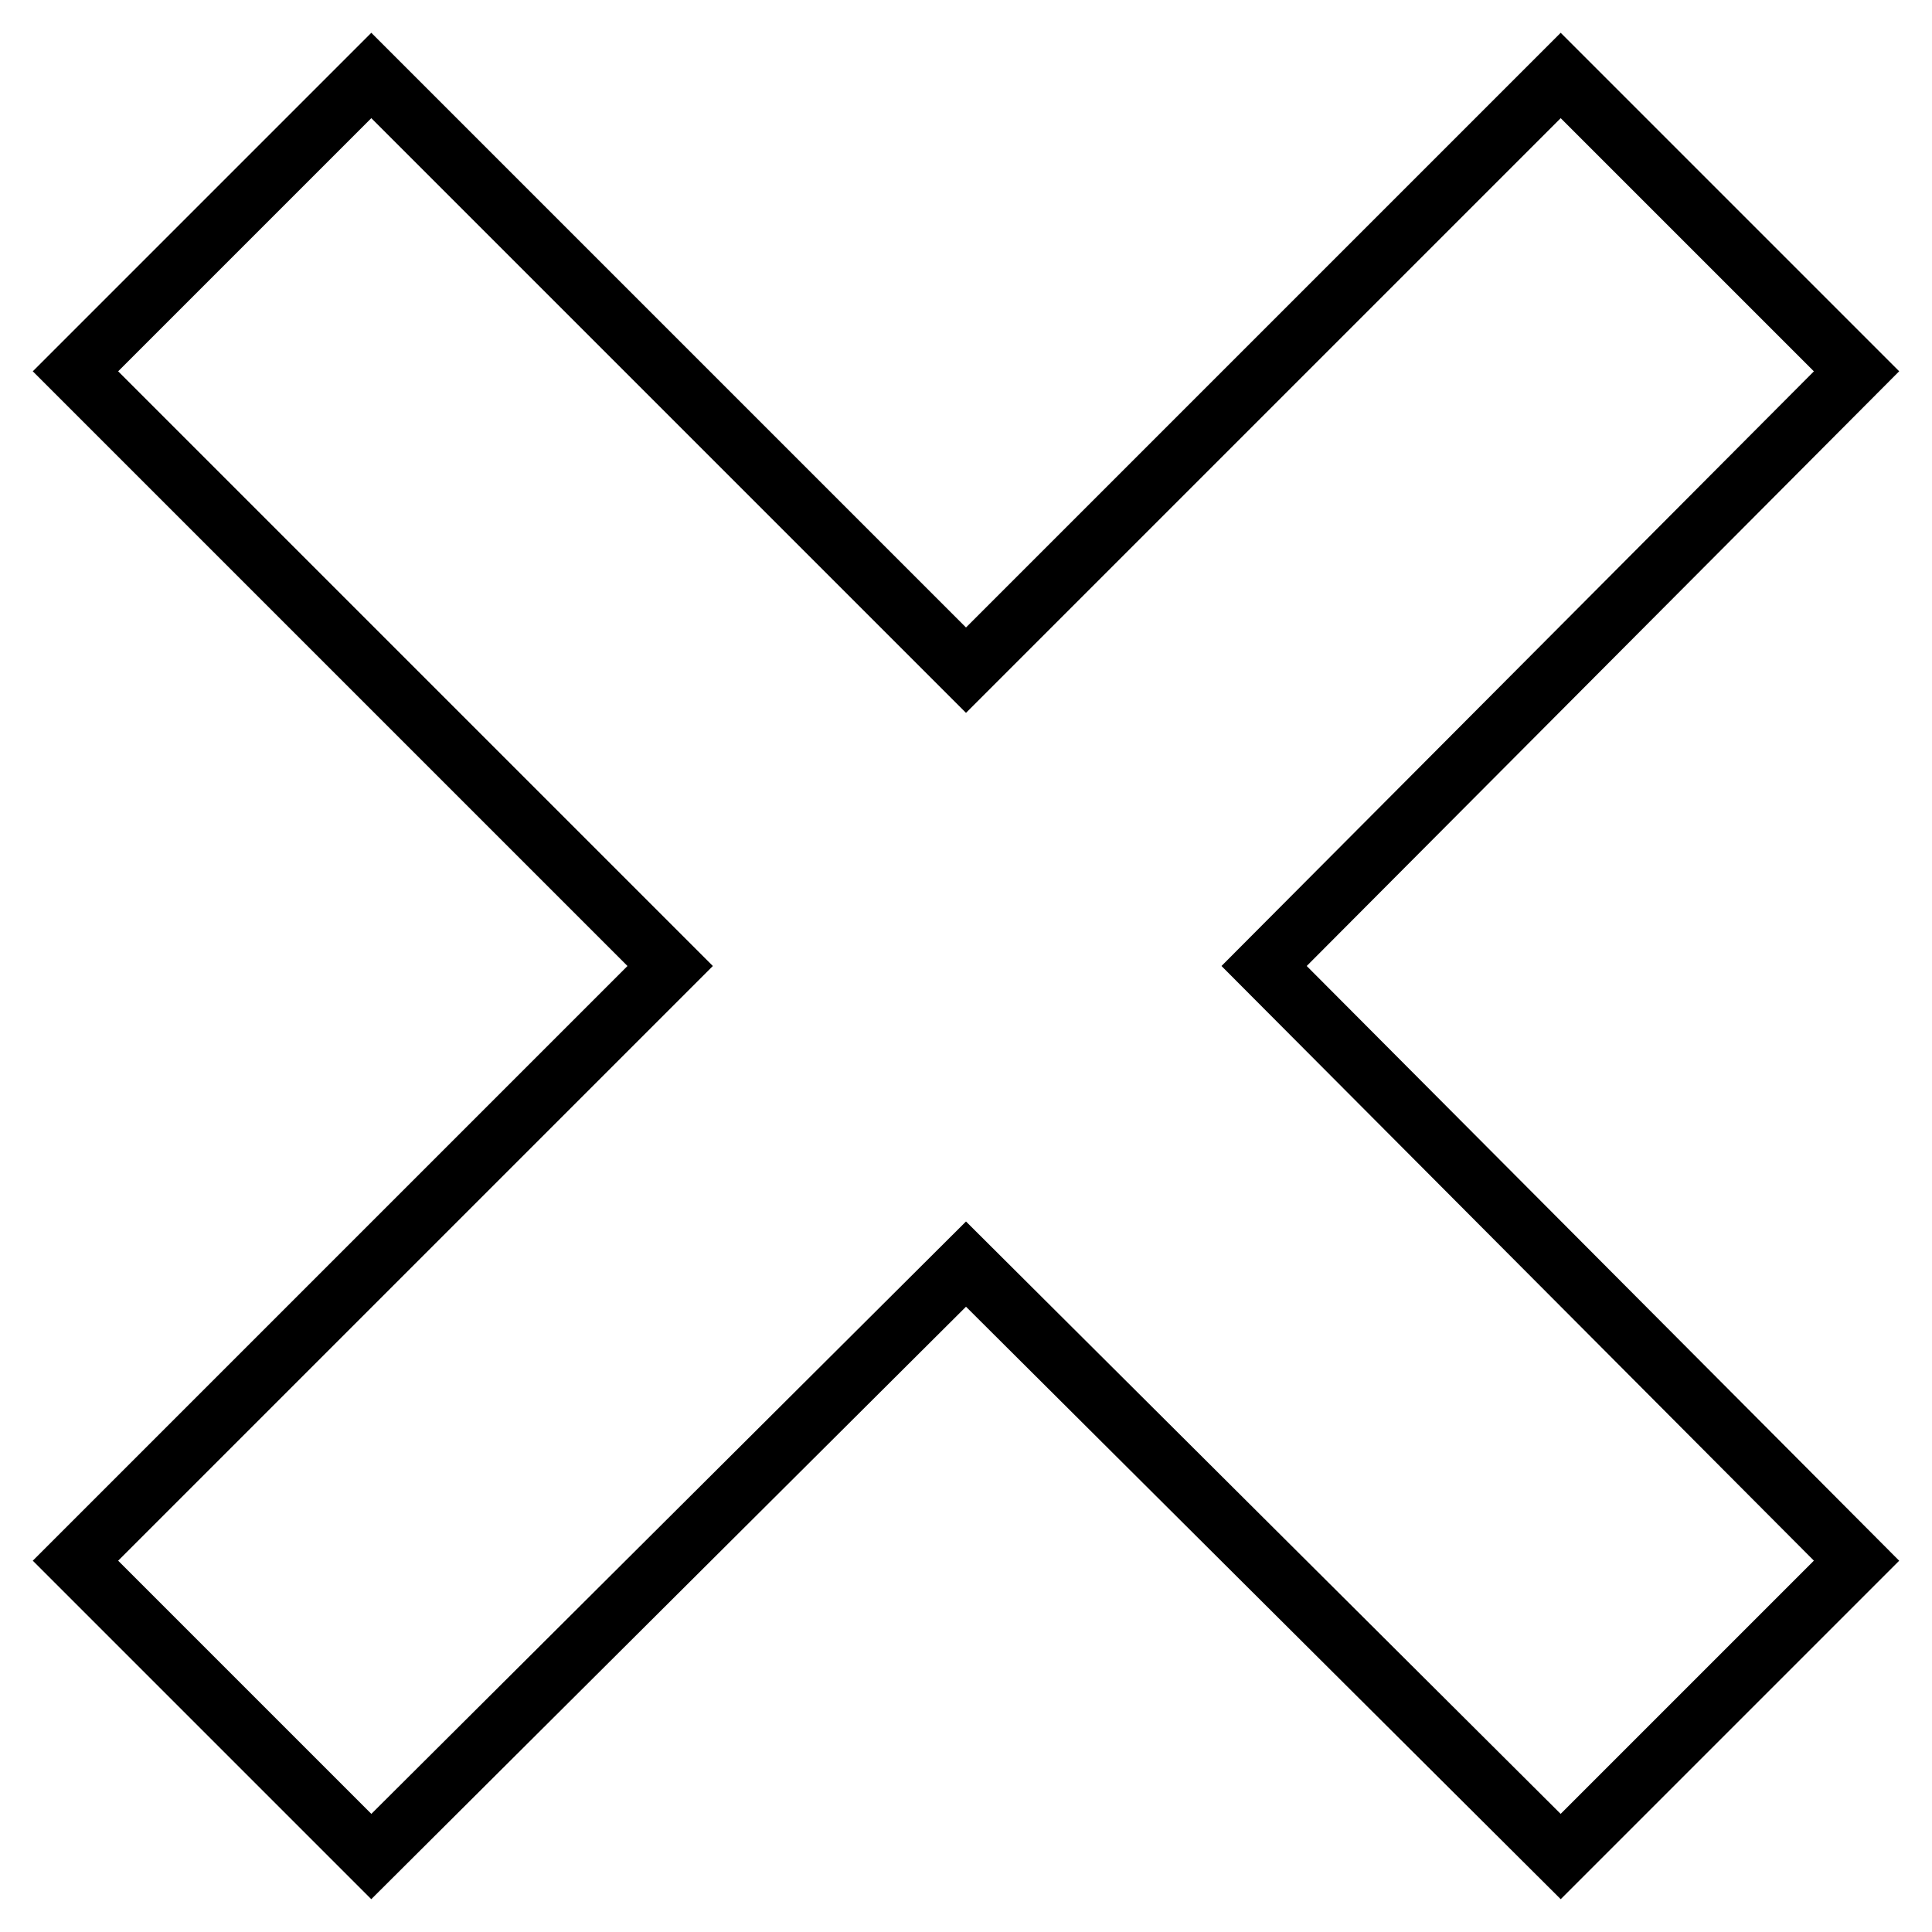
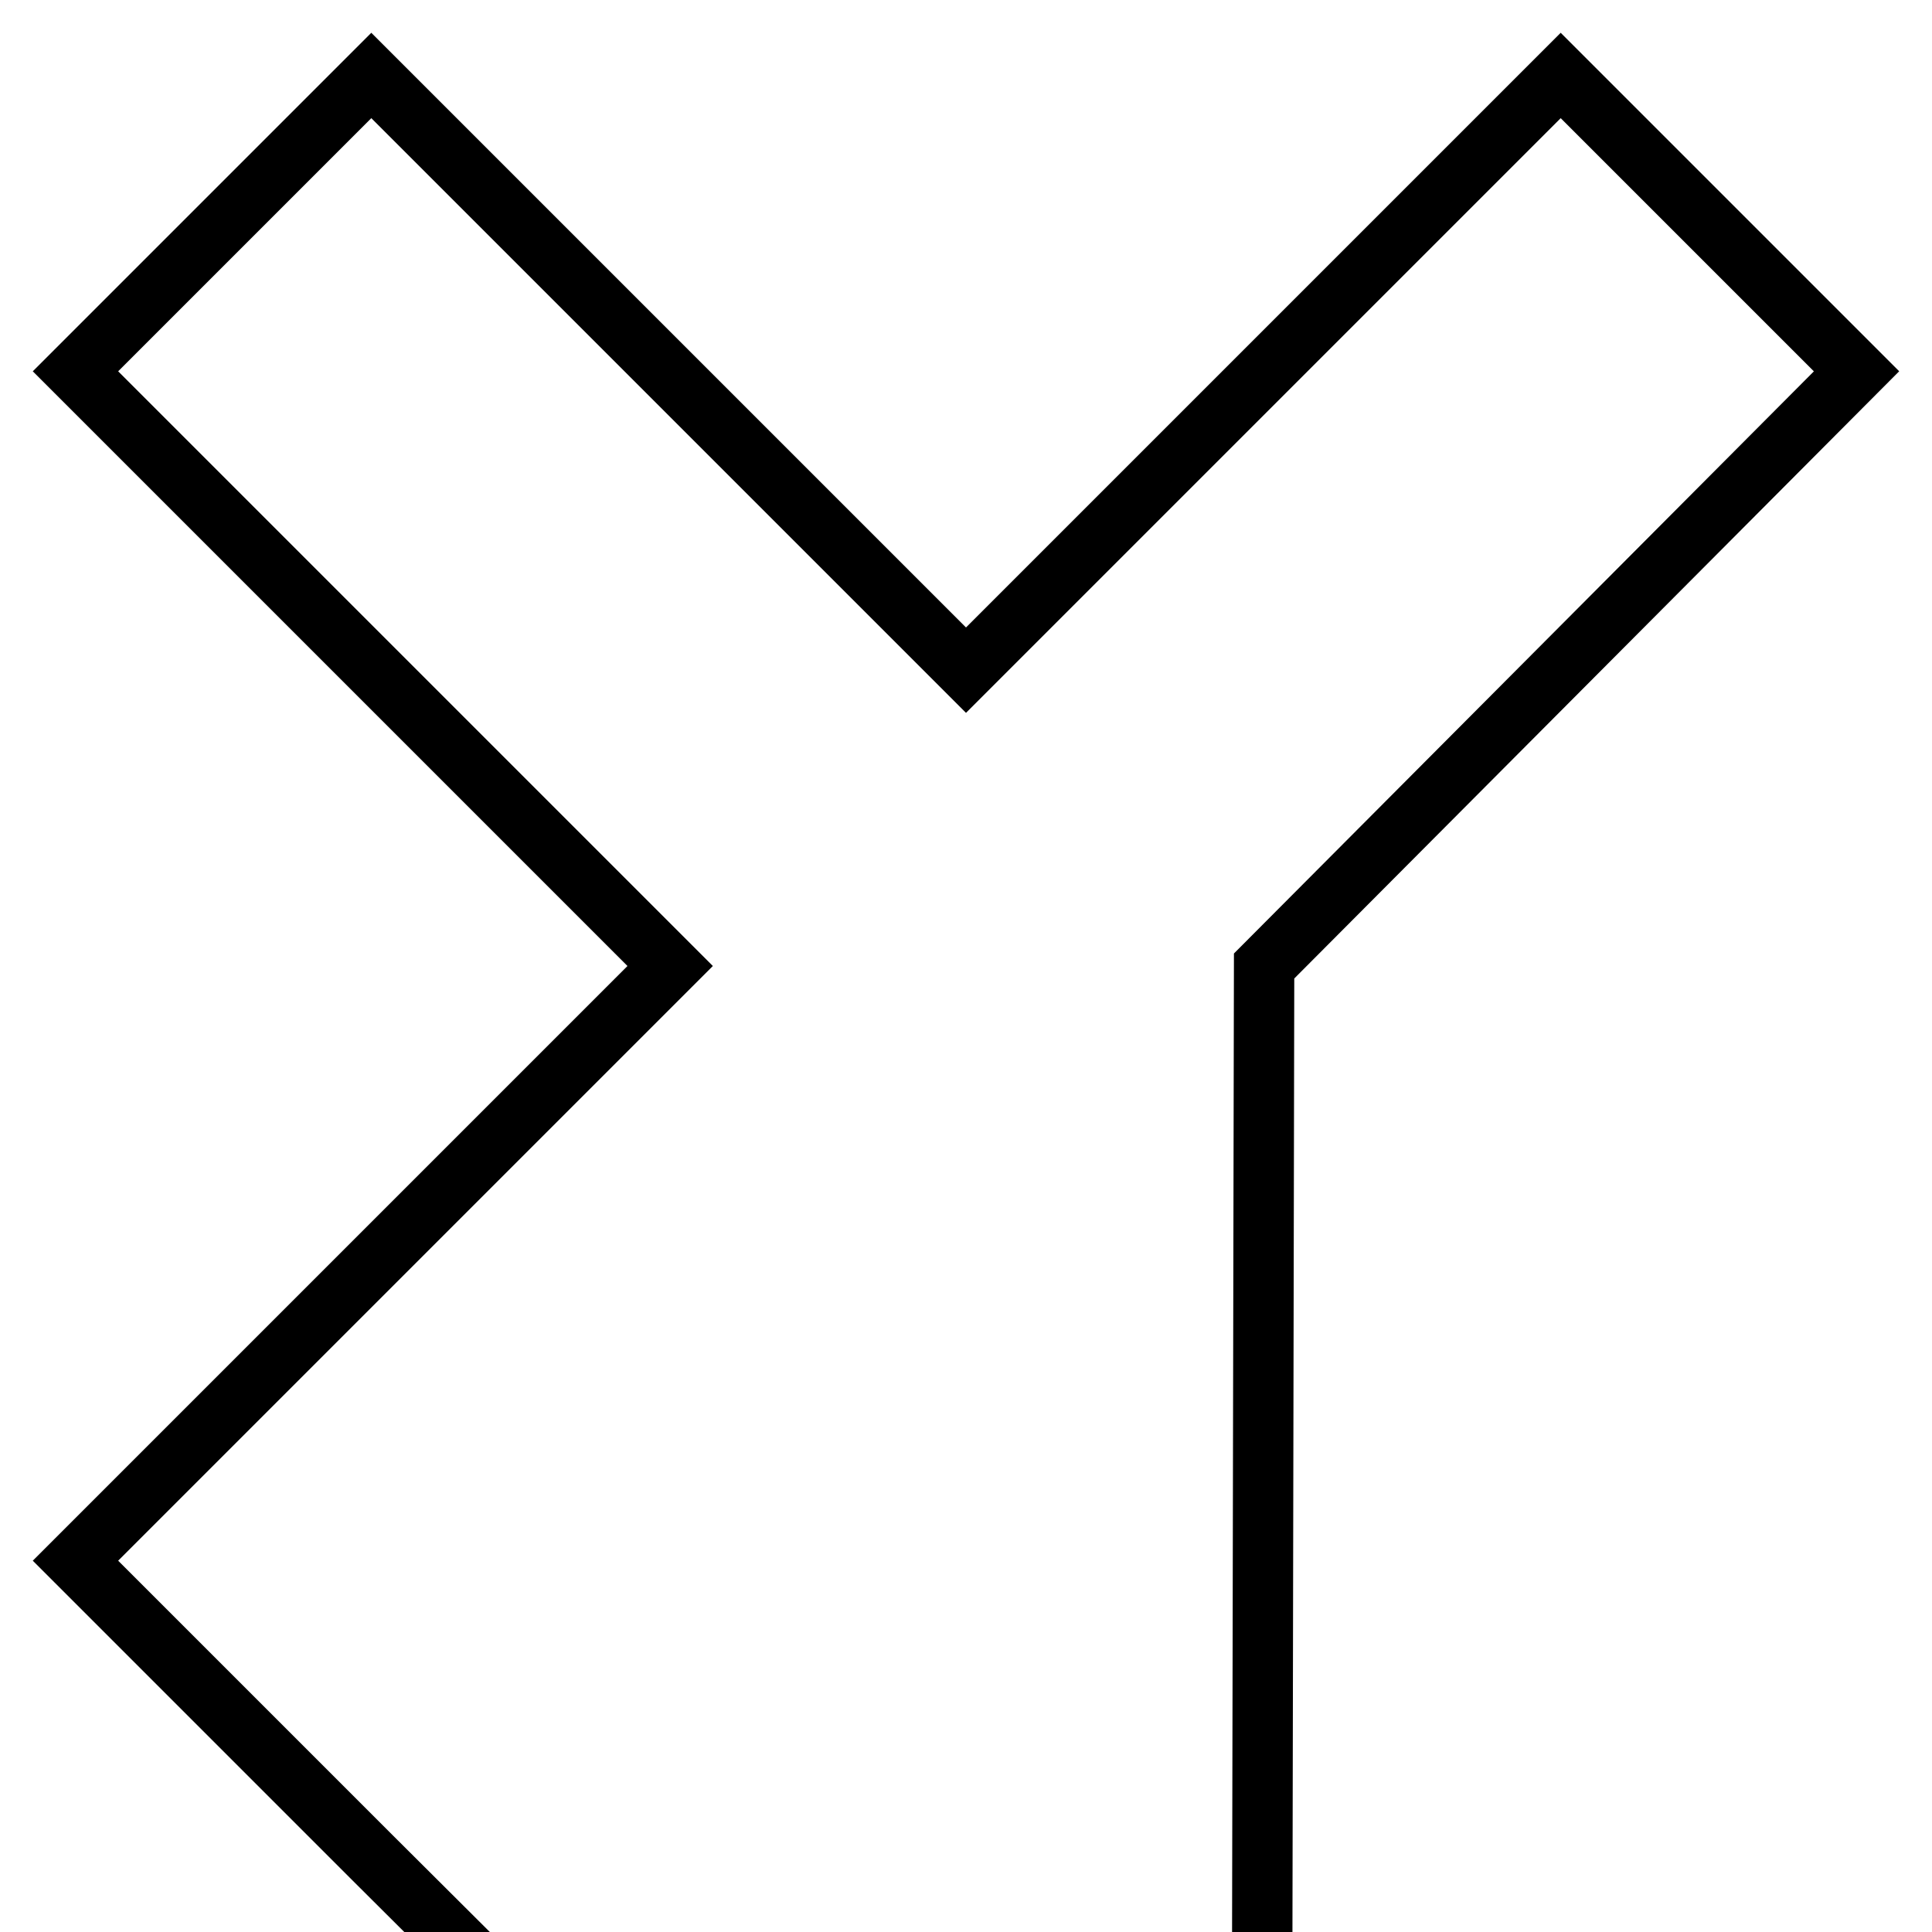
<svg xmlns="http://www.w3.org/2000/svg" version="1.1" x="0px" y="0px" viewBox="0 0 256 256" enable-background="new 0 0 256 256" xml:space="preserve">
  <g>
-     <path stroke-width="8" fill-opacity="0" stroke="#000000" d="M246,49.2L206.8,10L128,88.8L49.2,10L10,49.2L88.8,128L10,206.8L49.2,246l78.8-78.5l78.8,78.5l39.2-39.2 L167.5,128L246,49.2z" />
+     <path stroke-width="8" fill-opacity="0" stroke="#000000" d="M246,49.2L206.8,10L128,88.8L49.2,10L10,49.2L88.8,128L10,206.8L49.2,246l78.8,78.5l39.2-39.2 L167.5,128L246,49.2z" />
  </g>
</svg>